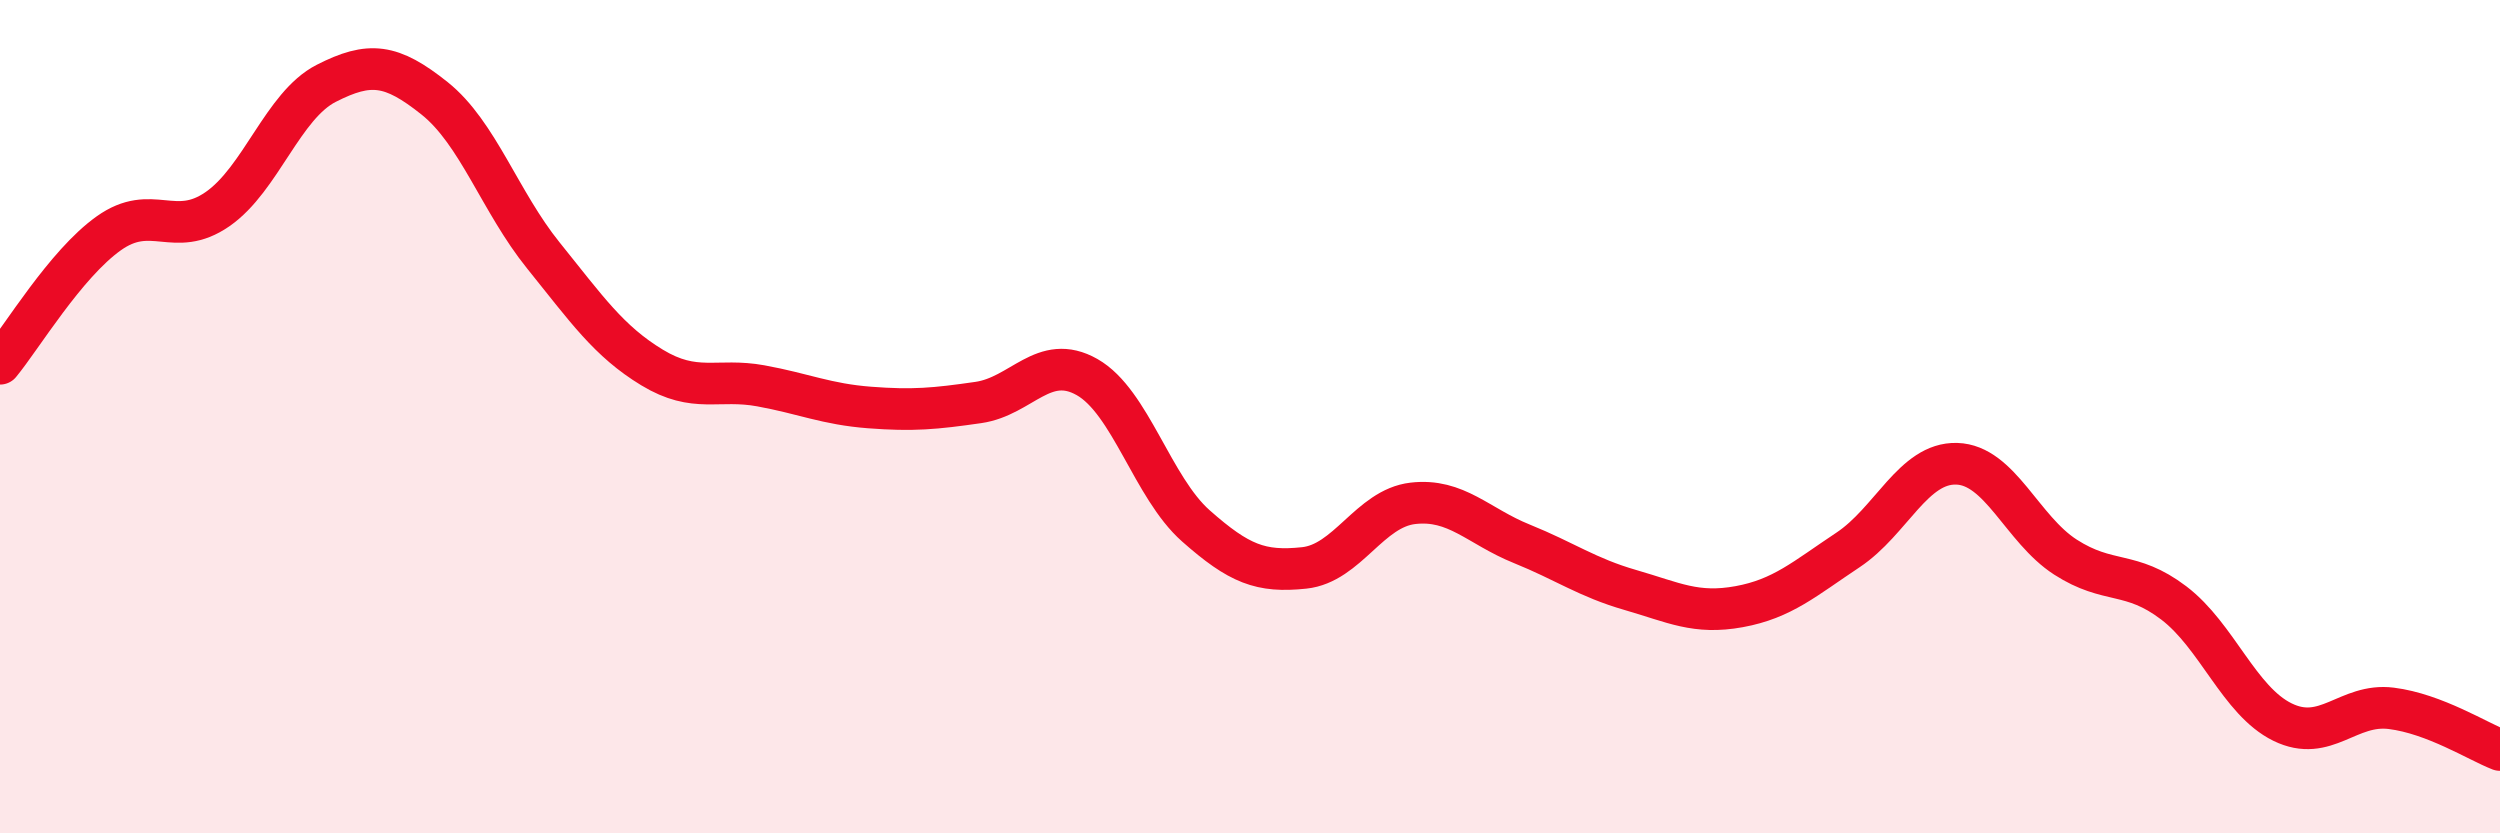
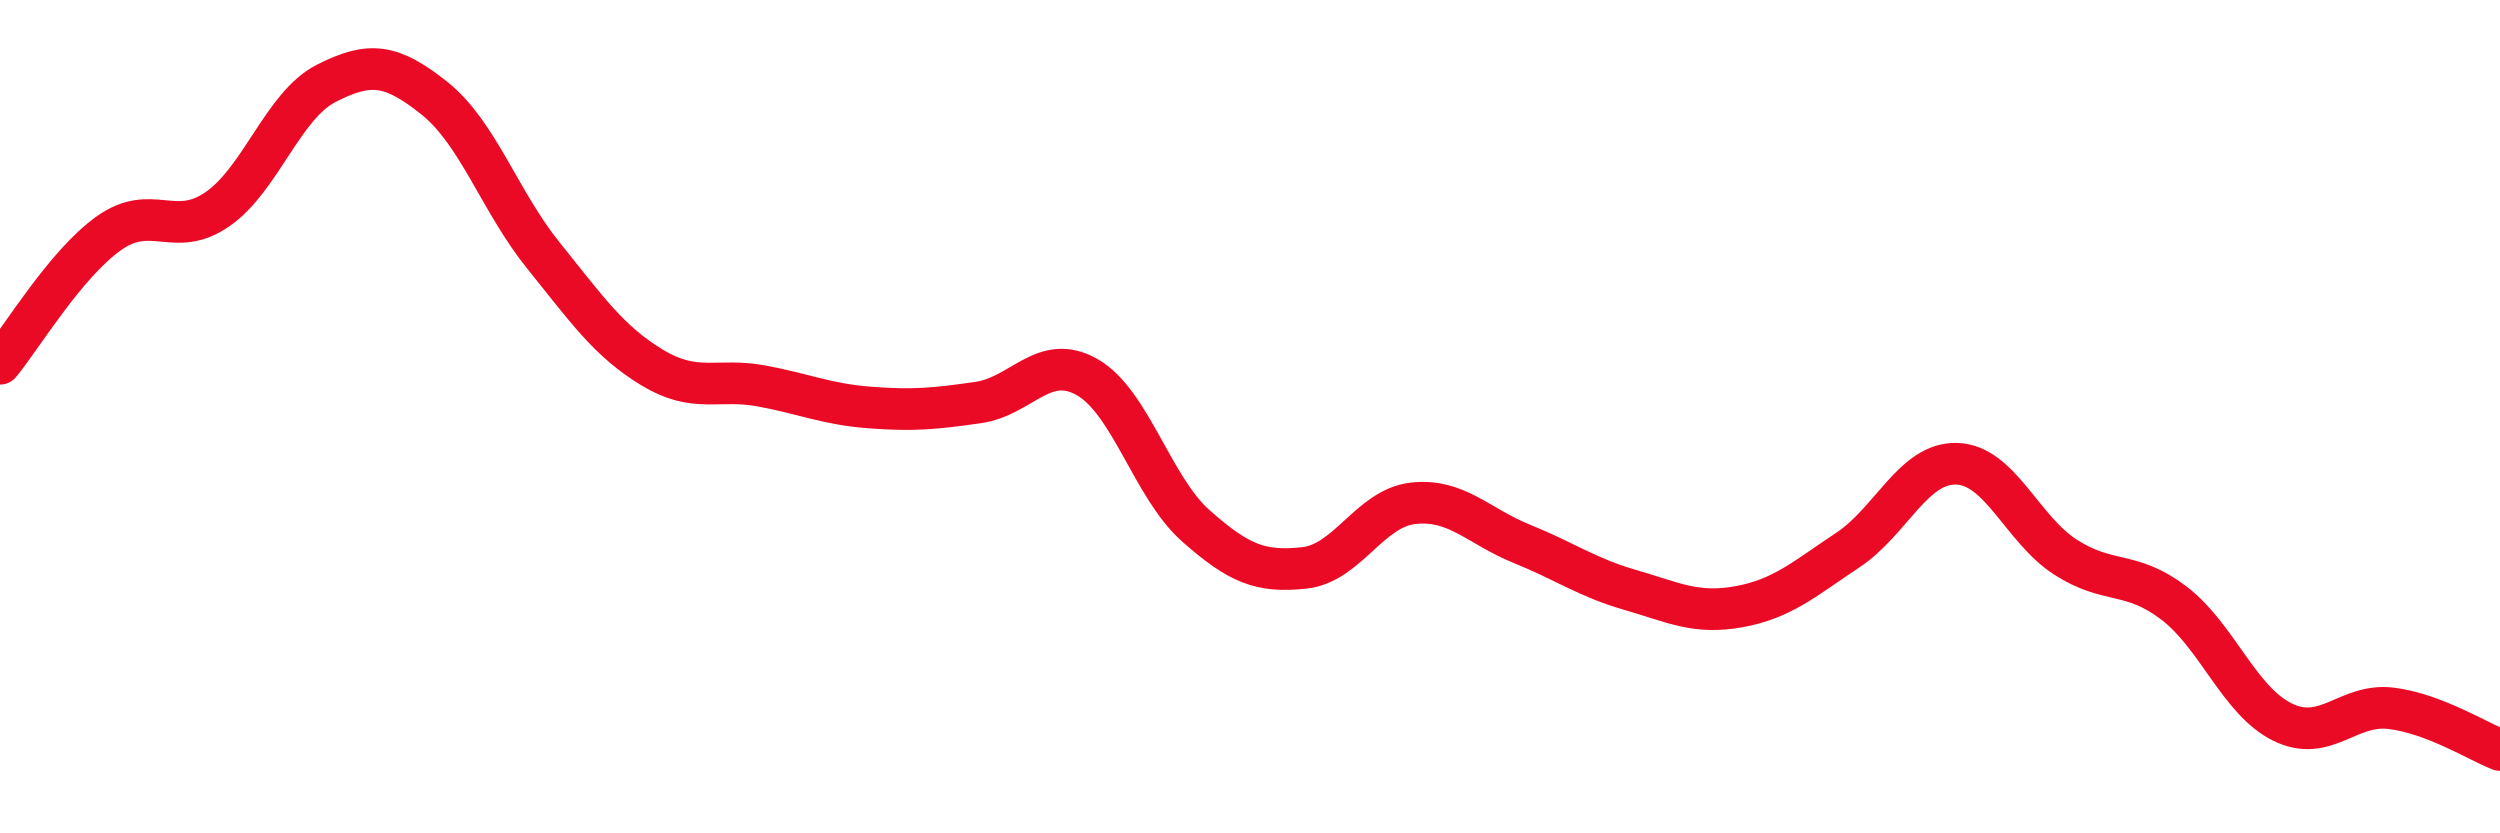
<svg xmlns="http://www.w3.org/2000/svg" width="60" height="20" viewBox="0 0 60 20">
-   <path d="M 0,8.73 C 0.52,8.1 1.57,6.34 2.61,5.6 C 3.65,4.86 4.18,5.74 5.22,5.02 C 6.26,4.3 6.79,2.53 7.83,2 C 8.87,1.47 9.39,1.53 10.43,2.36 C 11.47,3.19 12,4.84 13.04,6.13 C 14.08,7.42 14.61,8.19 15.65,8.82 C 16.69,9.45 17.22,9.07 18.26,9.26 C 19.3,9.45 19.83,9.7 20.87,9.78 C 21.91,9.86 22.44,9.81 23.48,9.66 C 24.52,9.51 25.05,8.46 26.09,9.05 C 27.13,9.64 27.66,11.7 28.7,12.62 C 29.74,13.54 30.26,13.74 31.3,13.63 C 32.34,13.52 32.87,12.2 33.91,12.08 C 34.95,11.96 35.48,12.63 36.52,13.05 C 37.56,13.47 38.09,13.86 39.13,14.16 C 40.17,14.46 40.7,14.75 41.74,14.56 C 42.78,14.37 43.31,13.89 44.35,13.2 C 45.39,12.51 45.92,11.1 46.96,11.13 C 48,11.16 48.53,12.7 49.57,13.37 C 50.61,14.04 51.13,13.68 52.17,14.47 C 53.21,15.26 53.74,16.82 54.78,17.33 C 55.82,17.84 56.35,16.87 57.39,17 C 58.43,17.13 59.48,17.8 60,18L60 20L0 20Z" fill="#EB0A25" opacity="0.1" stroke-linecap="round" stroke-linejoin="round" />
  <path d="M 0,8.73 C 0.52,8.1 1.57,6.34 2.61,5.6 C 3.65,4.86 4.18,5.74 5.22,5.02 C 6.26,4.3 6.79,2.53 7.83,2 C 8.87,1.47 9.39,1.53 10.43,2.36 C 11.47,3.19 12,4.84 13.04,6.13 C 14.08,7.42 14.61,8.19 15.65,8.82 C 16.69,9.45 17.22,9.07 18.26,9.26 C 19.3,9.45 19.83,9.7 20.87,9.78 C 21.91,9.86 22.44,9.81 23.48,9.66 C 24.52,9.51 25.05,8.46 26.09,9.05 C 27.13,9.64 27.66,11.7 28.7,12.62 C 29.74,13.54 30.26,13.74 31.3,13.63 C 32.34,13.52 32.87,12.2 33.91,12.08 C 34.95,11.96 35.48,12.63 36.52,13.05 C 37.56,13.47 38.09,13.86 39.13,14.16 C 40.17,14.46 40.7,14.75 41.74,14.56 C 42.78,14.37 43.31,13.89 44.35,13.2 C 45.39,12.51 45.92,11.1 46.96,11.13 C 48,11.16 48.53,12.7 49.57,13.37 C 50.61,14.04 51.13,13.68 52.17,14.47 C 53.21,15.26 53.74,16.82 54.78,17.33 C 55.82,17.84 56.35,16.87 57.39,17 C 58.43,17.13 59.48,17.8 60,18" stroke="#EB0A25" stroke-width="1" fill="none" stroke-linecap="round" stroke-linejoin="round" />
</svg>